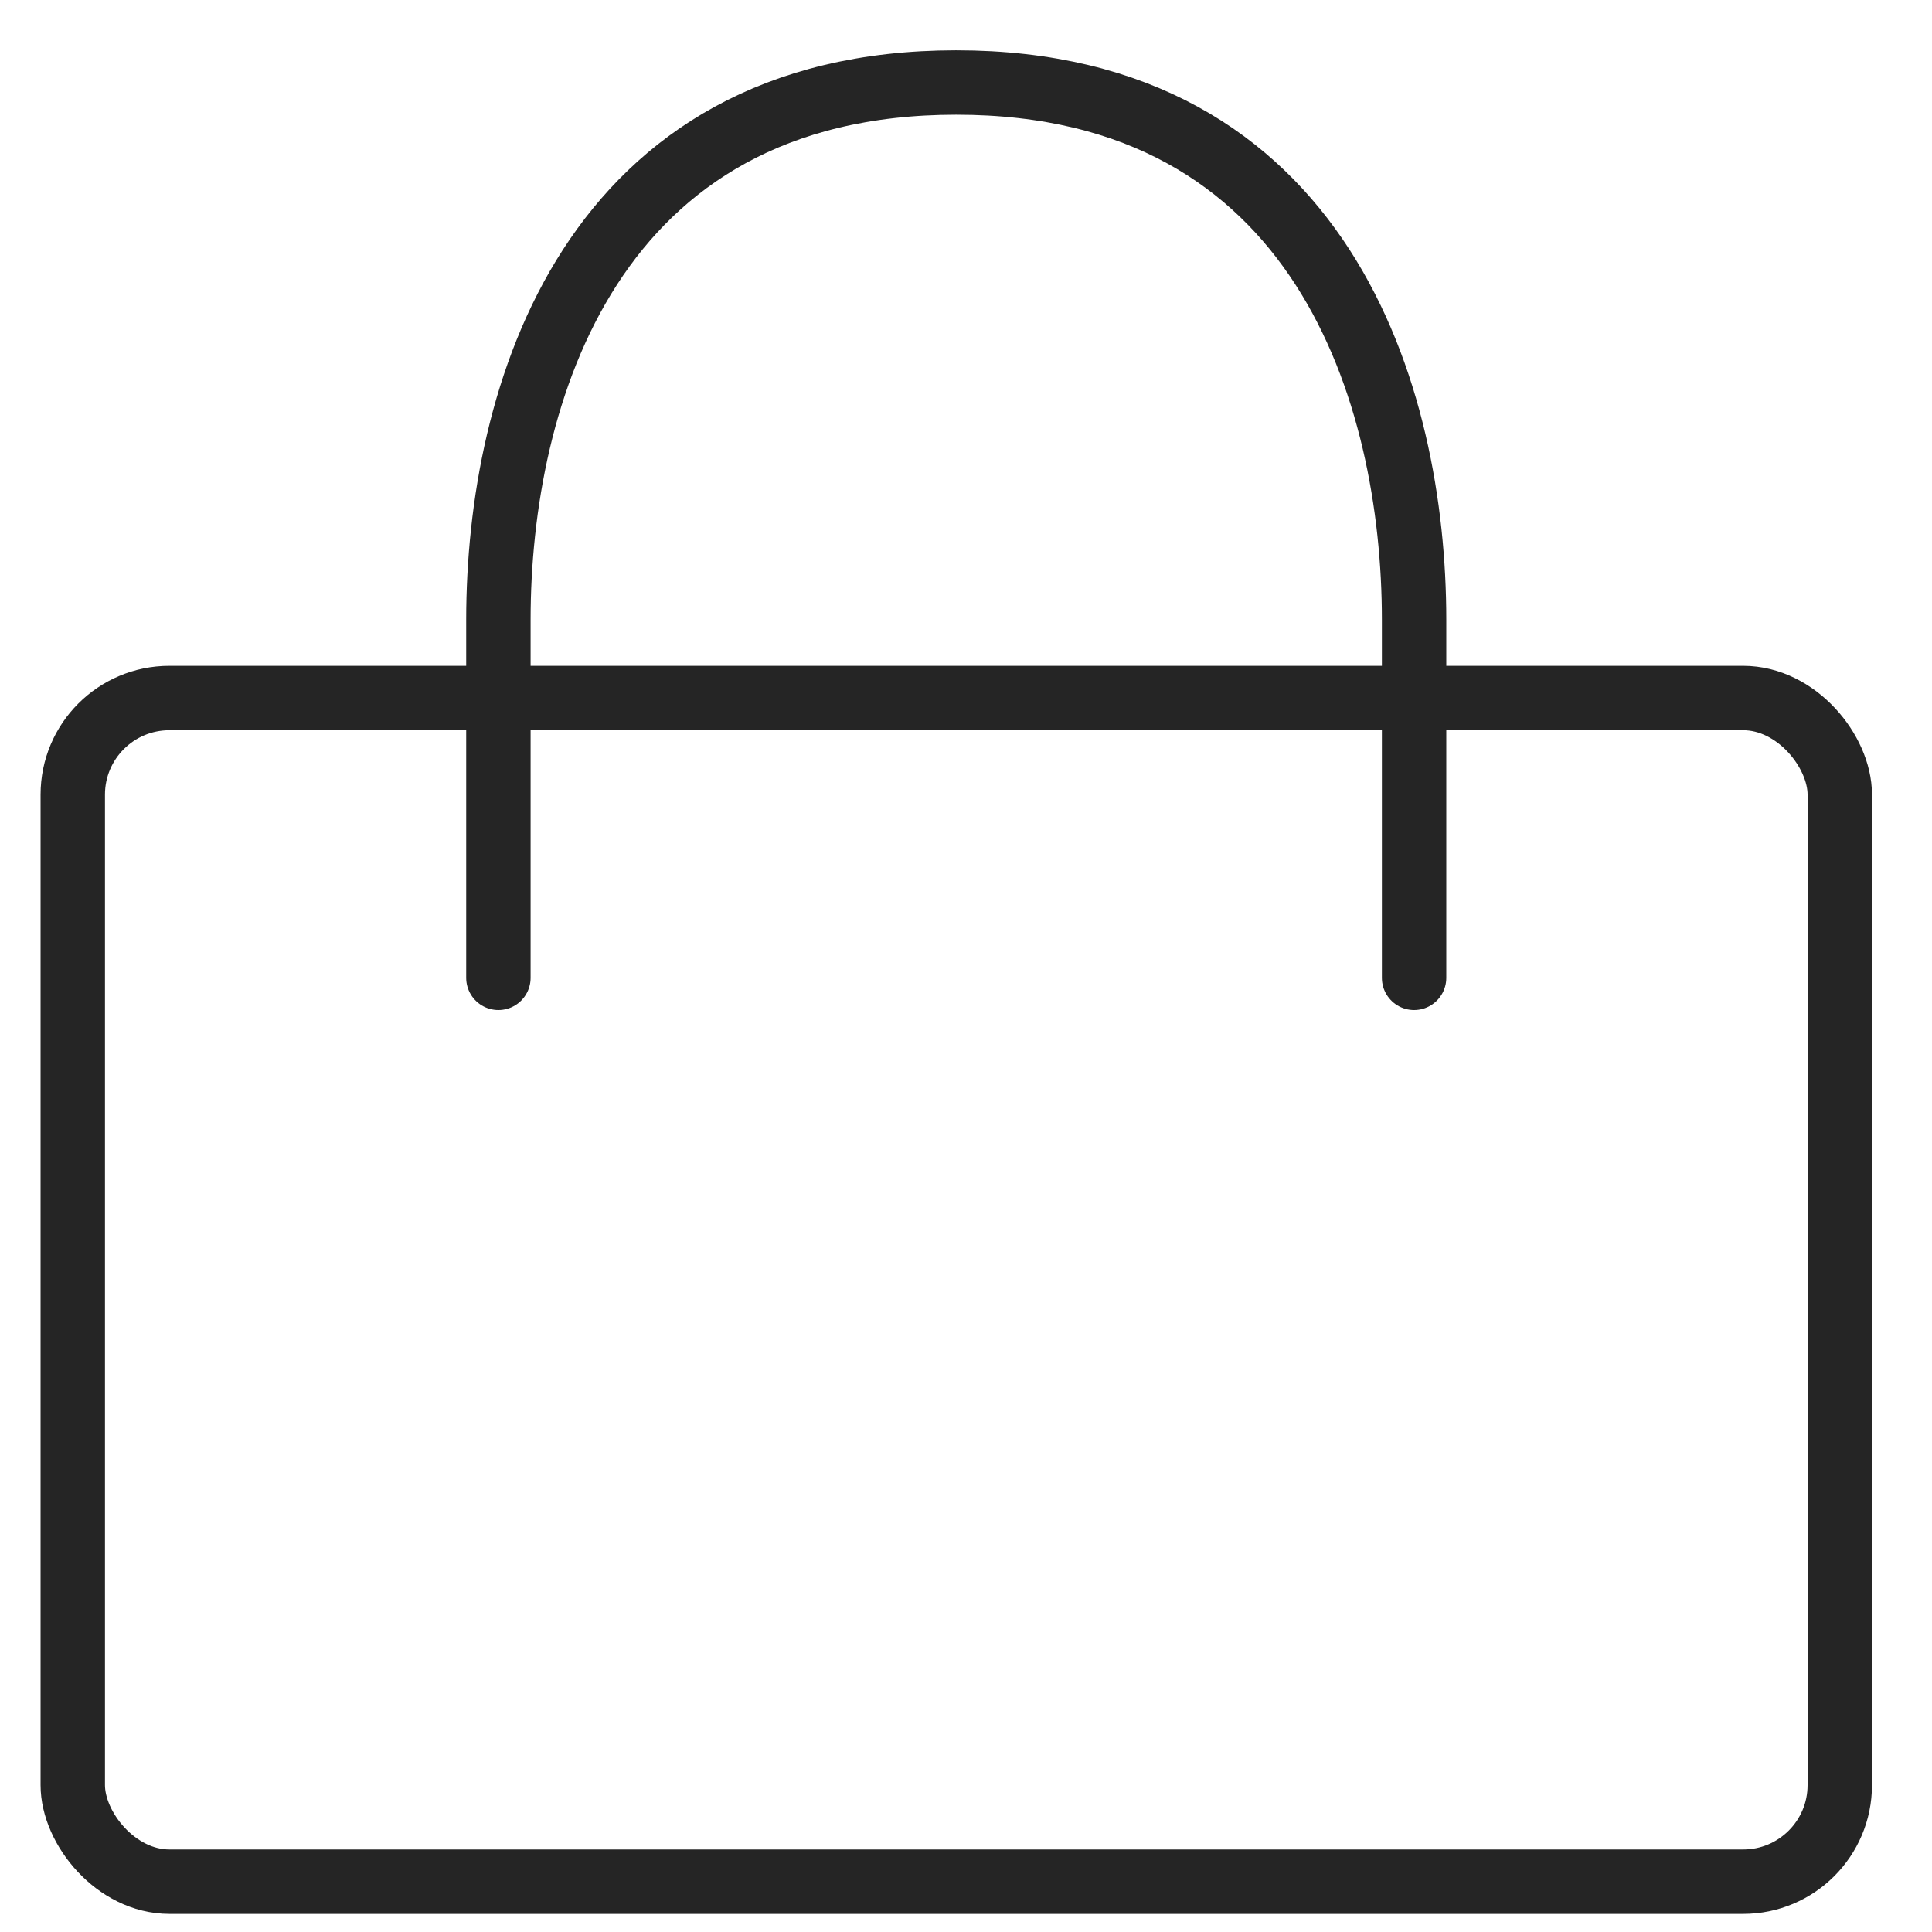
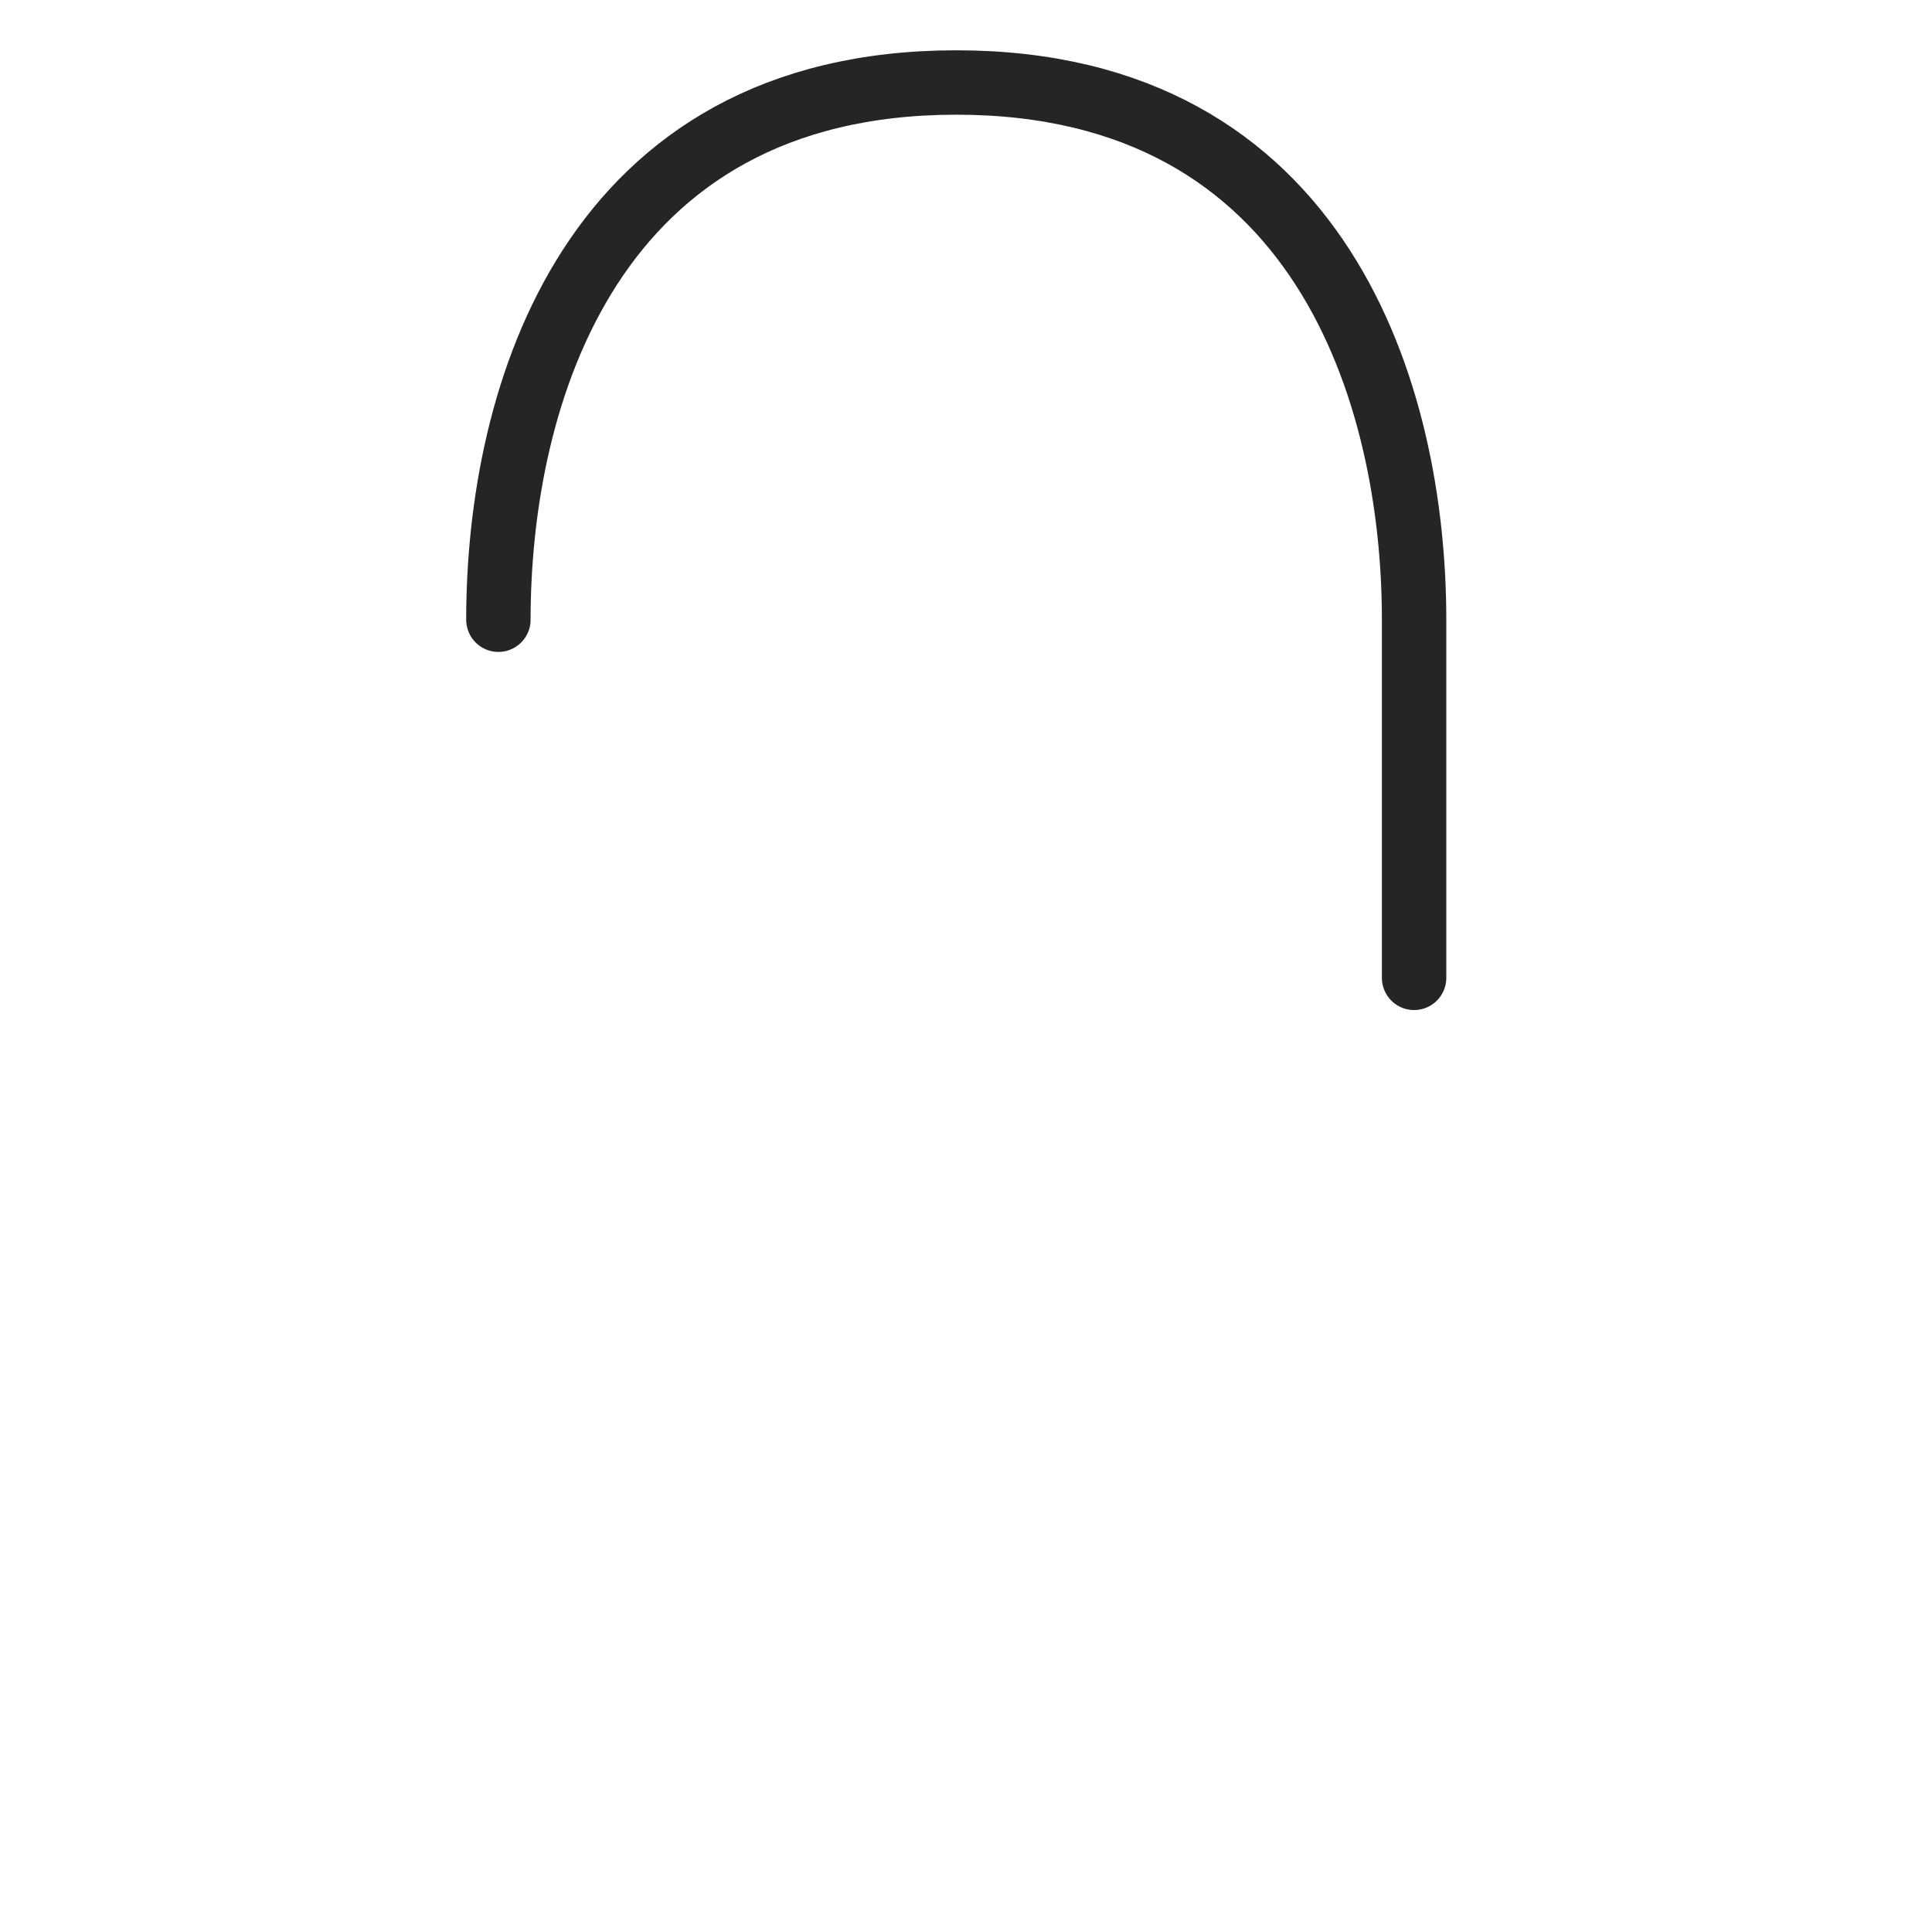
<svg xmlns="http://www.w3.org/2000/svg" width="30" height="30" viewBox="0 0 30 30" fill="none">
-   <rect x="1.13" y="10.839" width="27.438" height="18.38" rx="1.5" stroke="#252525" />
-   <path d="M21.958 15.184V9.623C21.958 6.147 20.536 1.281 14.849 1.281C9.161 1.281 7.739 6.147 7.739 9.623V15.184" stroke="#252525" stroke-linecap="round" />
+   <path d="M21.958 15.184V9.623C21.958 6.147 20.536 1.281 14.849 1.281C9.161 1.281 7.739 6.147 7.739 9.623" stroke="#252525" stroke-linecap="round" />
</svg>